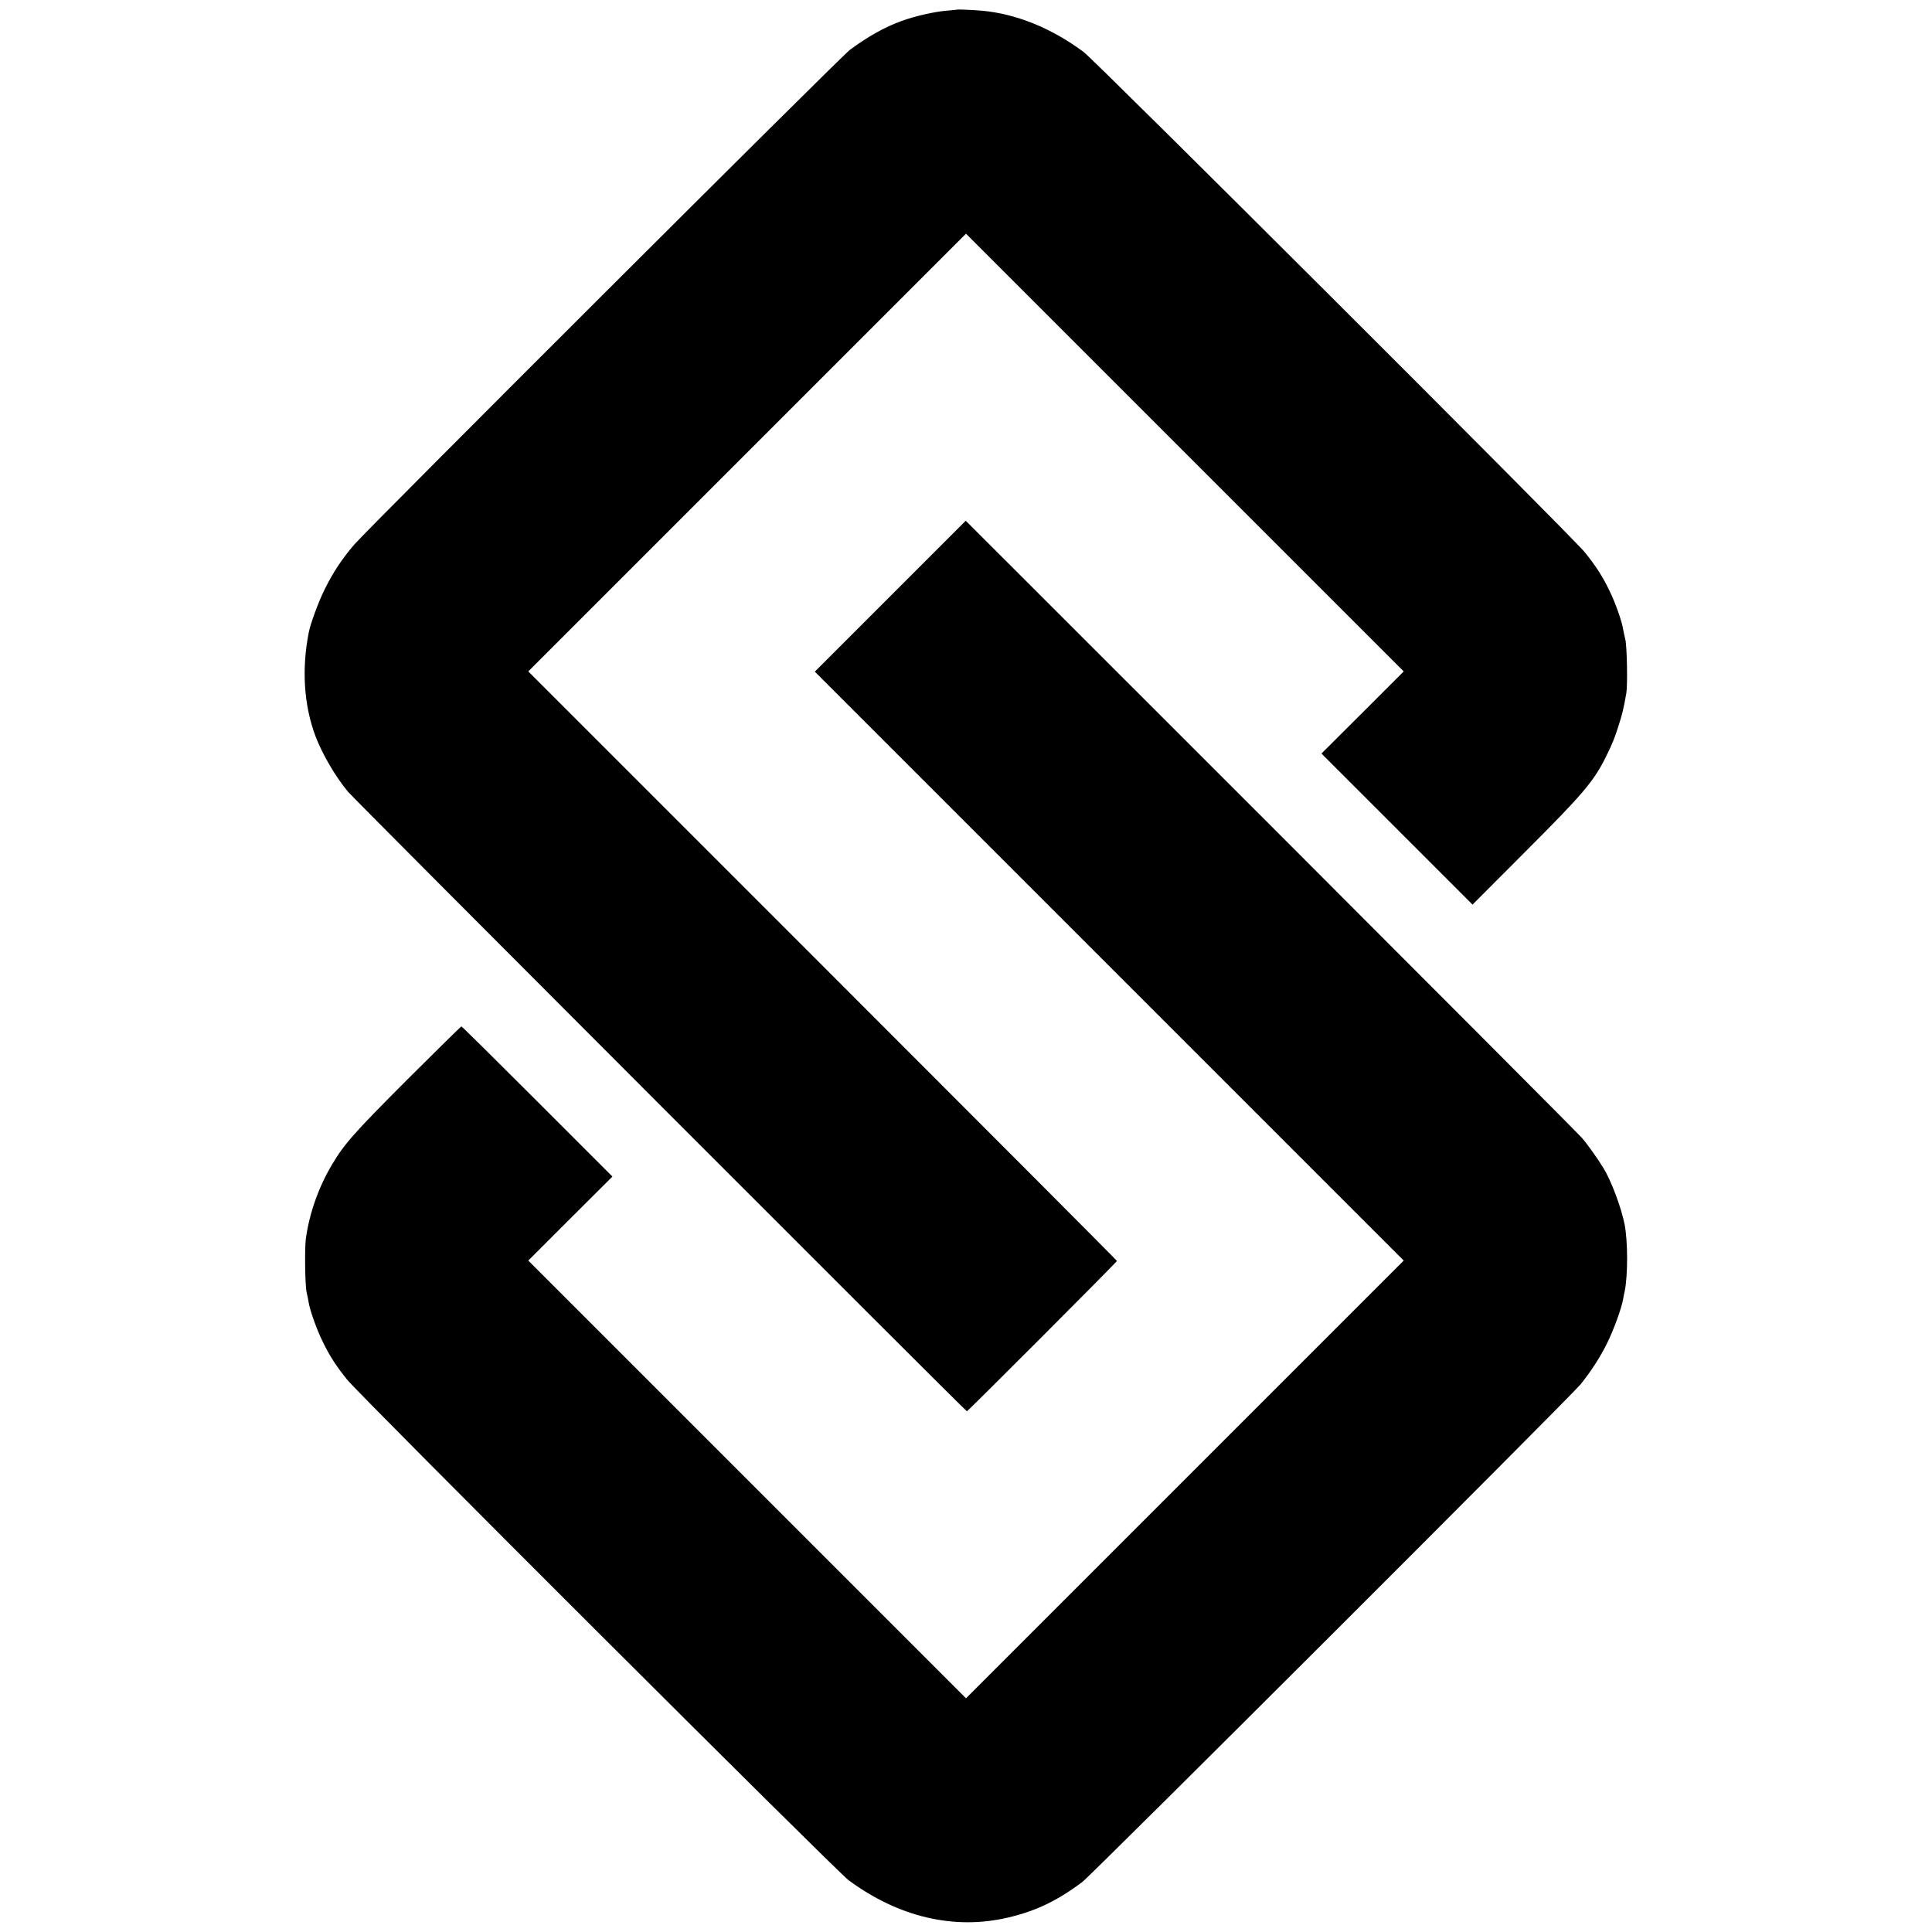
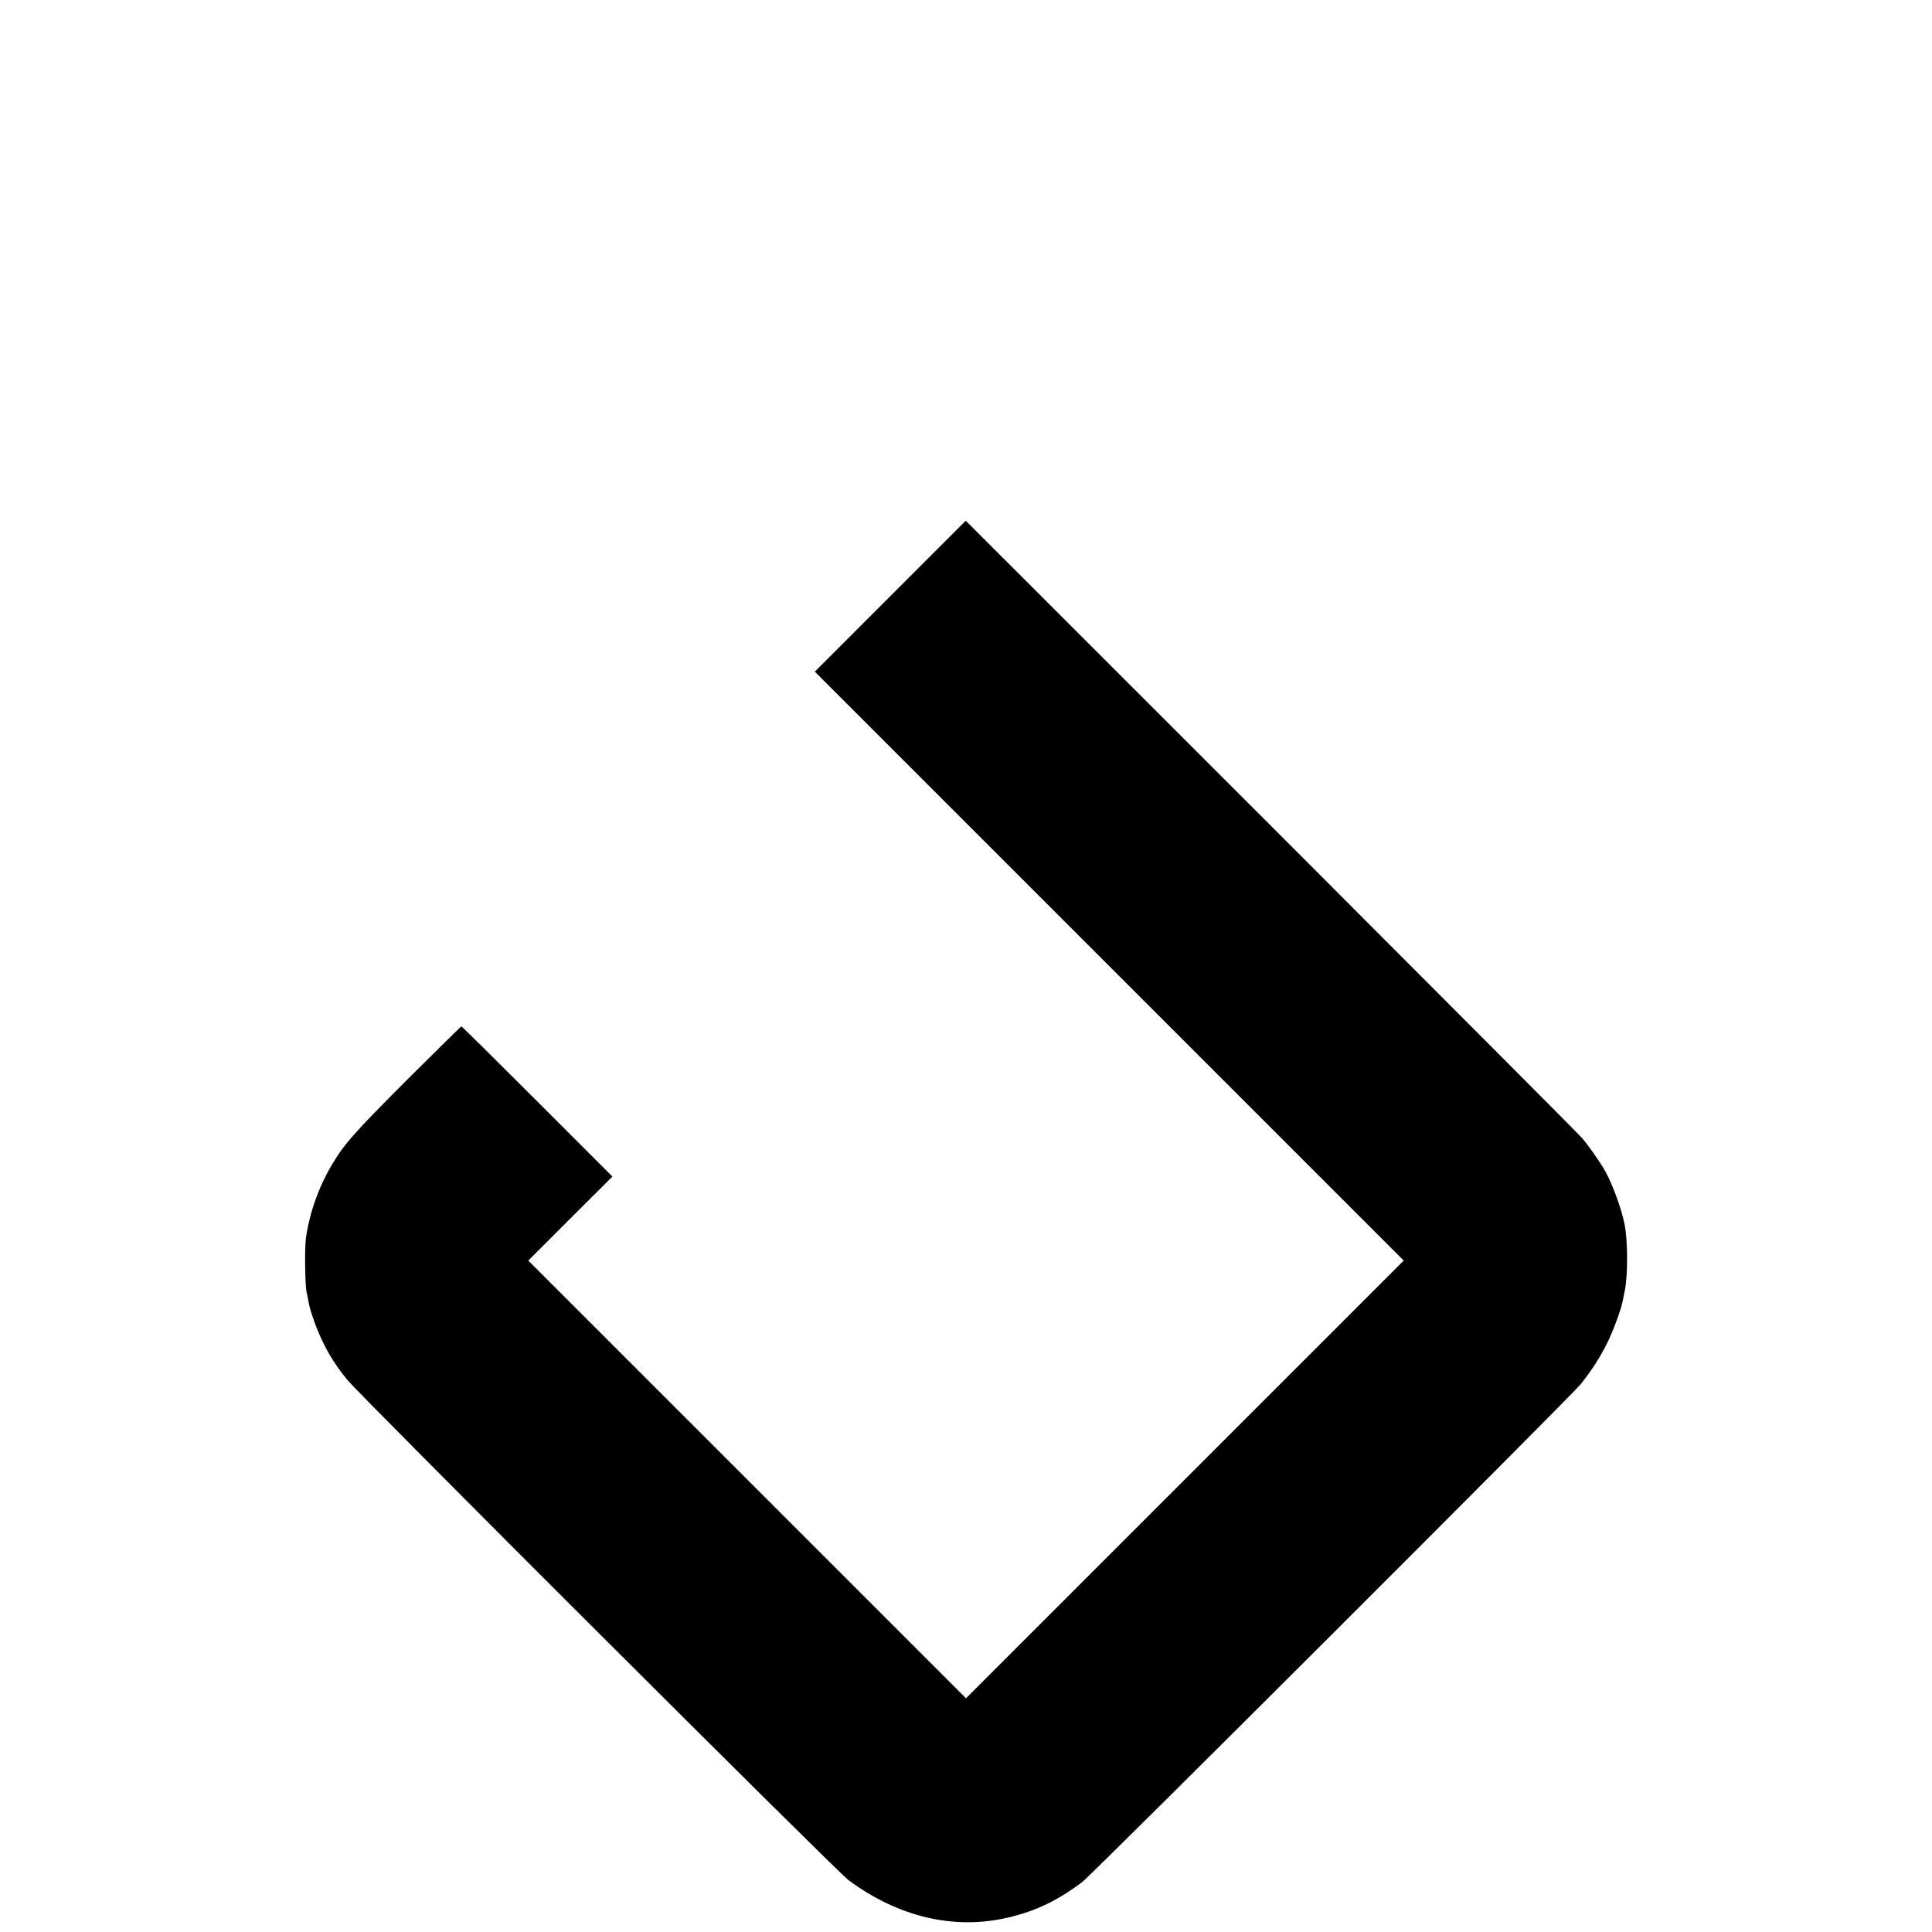
<svg xmlns="http://www.w3.org/2000/svg" version="1.0" width="1536pt" height="1536pt" viewBox="0 0 1536 1536" preserveAspectRatio="xMidYMid meet">
  <g transform="translate(0,1536) scale(0.1,-0.1)" fill="#000000" stroke="none">
-     <path d="M7607 15283 c-1 -1 -38 -4 -82 -8 -95 -8 -251 -43 -355 -81 -134 -48 -275 -127 -415 -232 -72 -54 -3835 -3810 -3939 -3932 -97 -113 -168 -221 -233 -352 -49 -97 -114 -274 -128 -345 -58 -294 -39 -581 54 -828 53 -140 160 -323 258 -440 50 -60 4910 -4925 4920 -4925 8 0 1193 1187 1193 1195 0 4 -1053 1060 -2340 2347 l-2340 2340 1740 1740 1740 1740 1740 -1740 1740 -1740 -327 -327 -327 -326 601 -601 600 -600 417 418 c466 466 548 563 647 764 48 97 66 143 97 240 29 91 41 138 62 260 11 68 5 382 -9 430 -5 19 -12 53 -16 74 -9 63 -62 214 -110 311 -54 113 -108 196 -196 305 -104 128 -3887 3904 -3984 3977 -256 190 -538 304 -810 328 -70 6 -195 12 -198 8z" />
    <path d="M7078 10620 l-600 -600 2341 -2341 2341 -2341 -1740 -1740 -1740 -1740 -1740 1740 -1740 1740 334 334 335 334 -597 597 c-328 328 -600 597 -604 597 -3 0 -196 -190 -429 -422 -425 -426 -501 -511 -600 -678 -106 -178 -179 -385 -207 -585 -11 -81 -7 -376 6 -430 6 -27 14 -66 17 -85 10 -61 64 -212 110 -305 54 -113 108 -196 196 -305 104 -128 3887 -3904 3984 -3977 398 -295 842 -399 1270 -298 221 52 392 134 590 283 76 57 3886 3863 3962 3957 86 108 151 209 209 324 52 105 116 279 129 356 4 22 9 49 12 60 26 128 25 399 -1 531 -27 137 -109 353 -169 449 -50 81 -127 188 -166 234 -25 30 -1139 1147 -2474 2483 l-2429 2428 -600 -600z" />
  </g>
</svg>